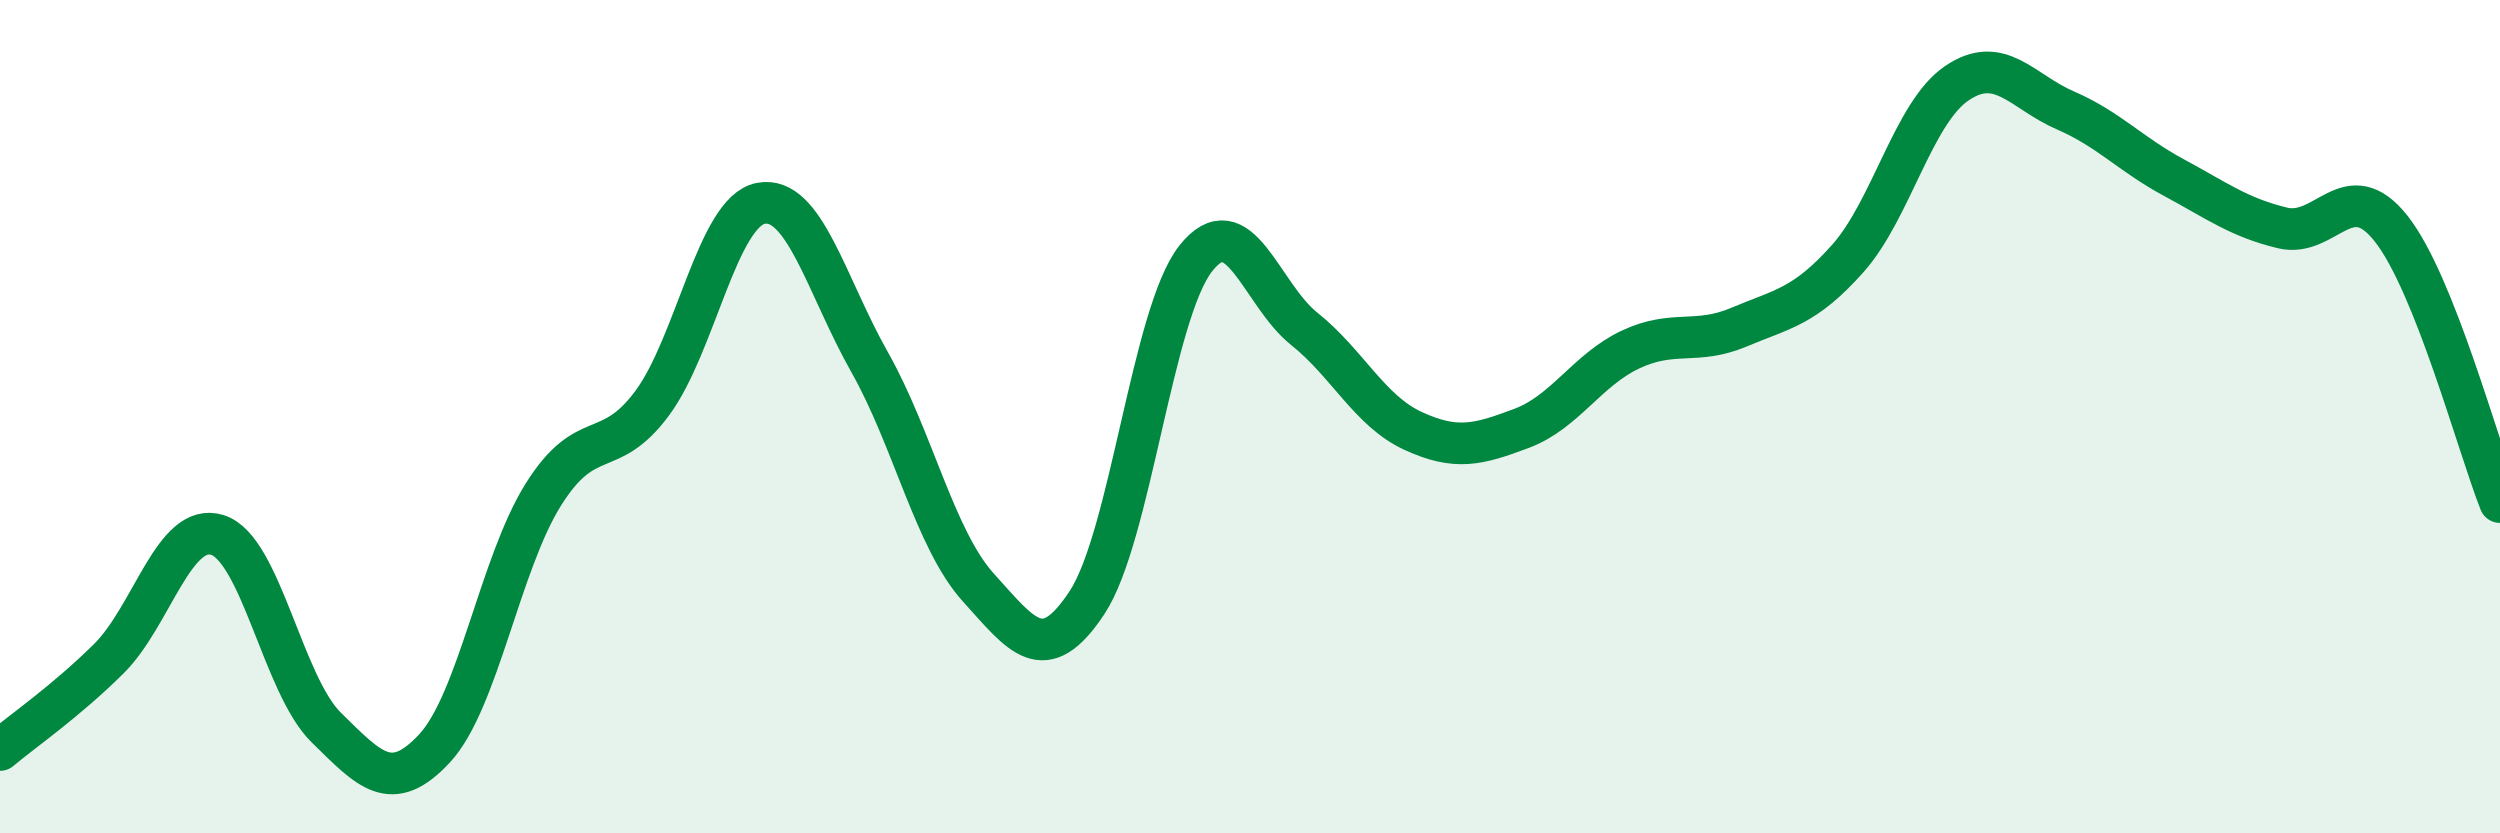
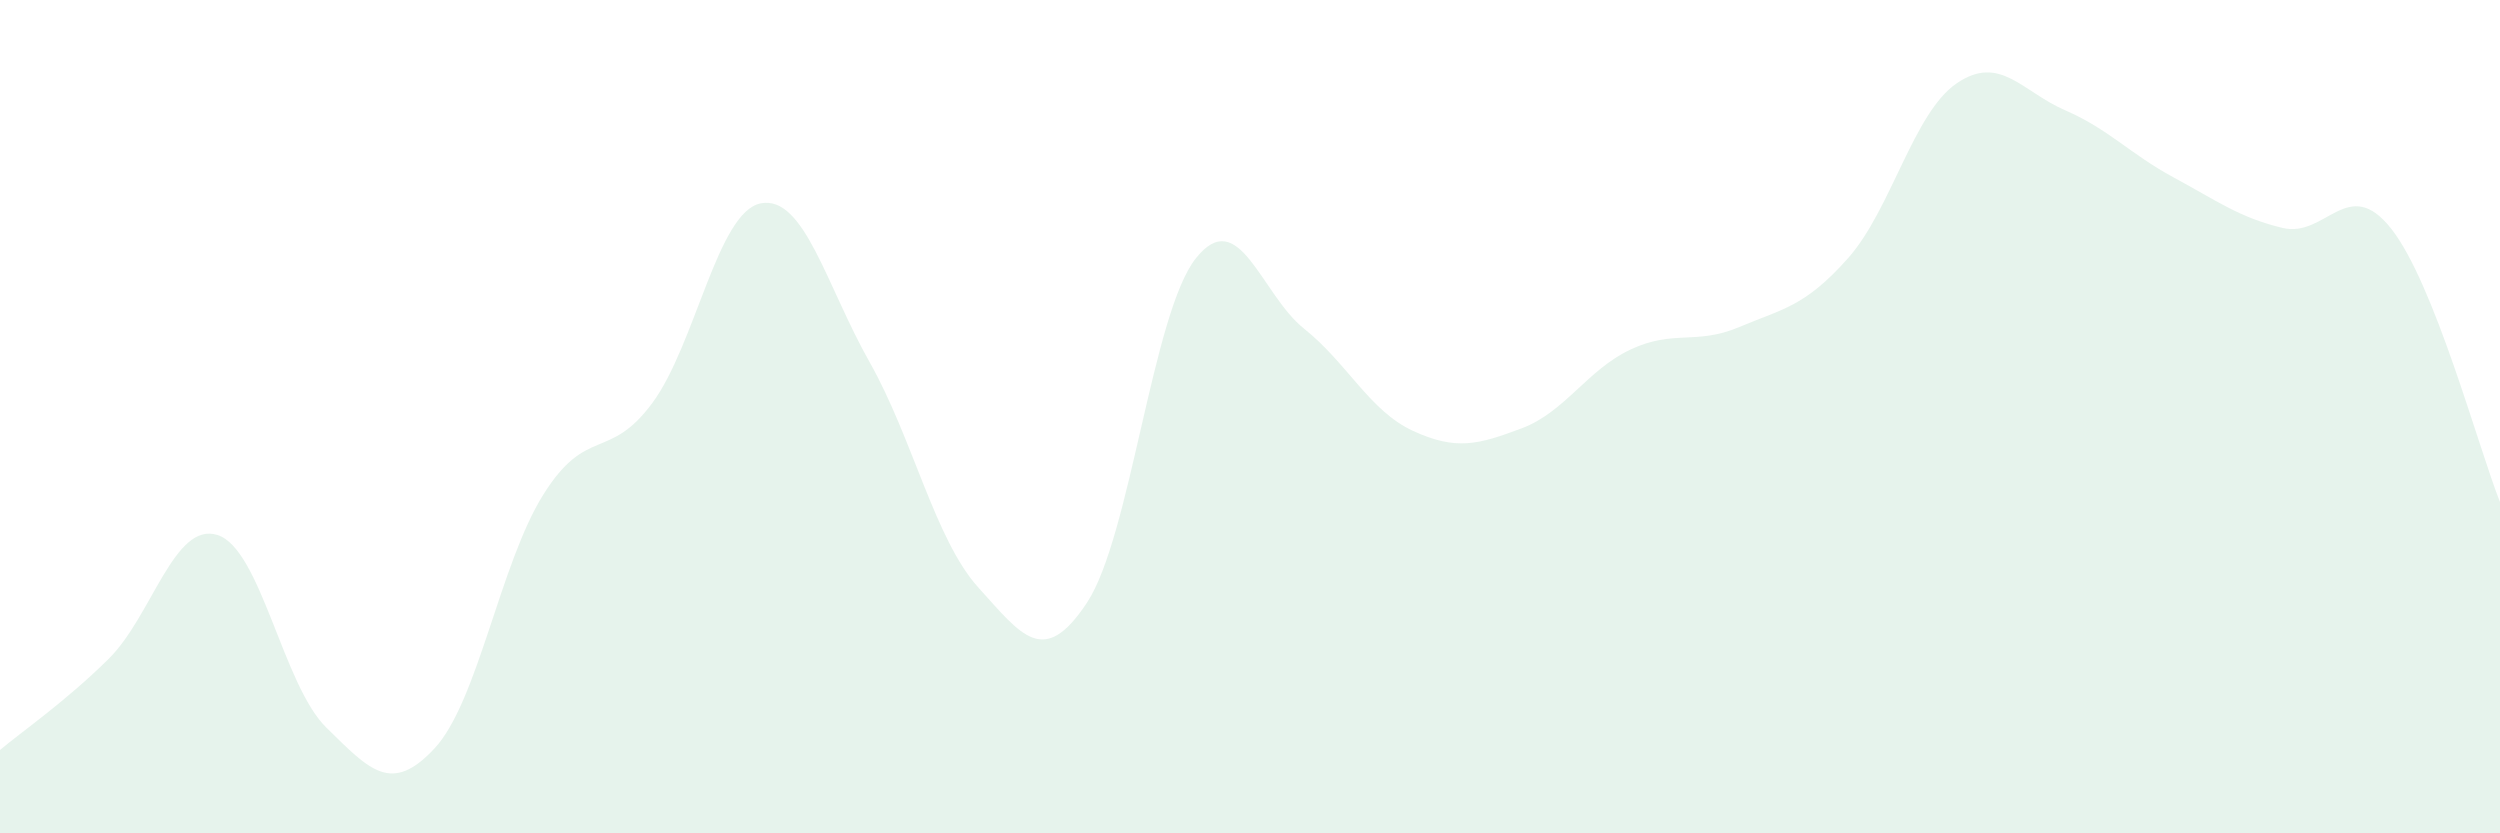
<svg xmlns="http://www.w3.org/2000/svg" width="60" height="20" viewBox="0 0 60 20">
  <path d="M 0,18 C 0.52,17.56 1.57,16.84 2.61,15.81 C 3.65,14.78 4.18,12.51 5.22,12.84 C 6.26,13.17 6.79,16.44 7.83,17.46 C 8.87,18.48 9.39,19.08 10.43,17.96 C 11.47,16.84 12,13.53 13.04,11.87 C 14.08,10.21 14.61,11.08 15.65,9.68 C 16.69,8.28 17.22,5.08 18.26,4.88 C 19.3,4.68 19.83,6.85 20.87,8.69 C 21.91,10.53 22.44,12.95 23.48,14.1 C 24.52,15.25 25.05,16.04 26.09,14.46 C 27.13,12.88 27.66,7.51 28.7,6.2 C 29.74,4.89 30.26,7.06 31.3,7.89 C 32.34,8.72 32.87,9.86 33.91,10.34 C 34.95,10.82 35.48,10.67 36.52,10.28 C 37.56,9.89 38.09,8.88 39.13,8.39 C 40.17,7.9 40.7,8.29 41.74,7.85 C 42.78,7.41 43.31,7.37 44.35,6.2 C 45.39,5.03 45.92,2.71 46.96,2 C 48,1.29 48.53,2.2 49.57,2.65 C 50.61,3.1 51.13,3.7 52.17,4.26 C 53.21,4.82 53.74,5.22 54.78,5.47 C 55.82,5.72 56.35,4.17 57.39,5.49 C 58.43,6.81 59.48,10.74 60,12.05L60 20L0 20Z" fill="#008740" opacity="0.1" stroke-linecap="round" stroke-linejoin="round" />
-   <path d="M 0,18 C 0.52,17.56 1.57,16.84 2.61,15.81 C 3.65,14.78 4.18,12.51 5.22,12.84 C 6.26,13.17 6.79,16.44 7.83,17.46 C 8.87,18.48 9.39,19.08 10.43,17.96 C 11.47,16.84 12,13.53 13.04,11.87 C 14.08,10.21 14.61,11.08 15.65,9.68 C 16.69,8.28 17.22,5.08 18.26,4.88 C 19.3,4.68 19.83,6.85 20.87,8.69 C 21.91,10.53 22.44,12.95 23.48,14.1 C 24.52,15.25 25.05,16.04 26.09,14.46 C 27.13,12.88 27.66,7.51 28.7,6.2 C 29.74,4.89 30.26,7.06 31.3,7.89 C 32.34,8.72 32.87,9.86 33.91,10.34 C 34.95,10.82 35.48,10.67 36.52,10.28 C 37.56,9.89 38.09,8.88 39.13,8.39 C 40.17,7.9 40.7,8.29 41.74,7.85 C 42.78,7.41 43.31,7.37 44.35,6.2 C 45.39,5.03 45.92,2.71 46.96,2 C 48,1.29 48.53,2.2 49.57,2.65 C 50.61,3.1 51.13,3.7 52.17,4.26 C 53.21,4.82 53.74,5.22 54.78,5.47 C 55.82,5.72 56.35,4.17 57.39,5.49 C 58.43,6.81 59.48,10.74 60,12.05" stroke="#008740" stroke-width="1" fill="none" stroke-linecap="round" stroke-linejoin="round" />
</svg>